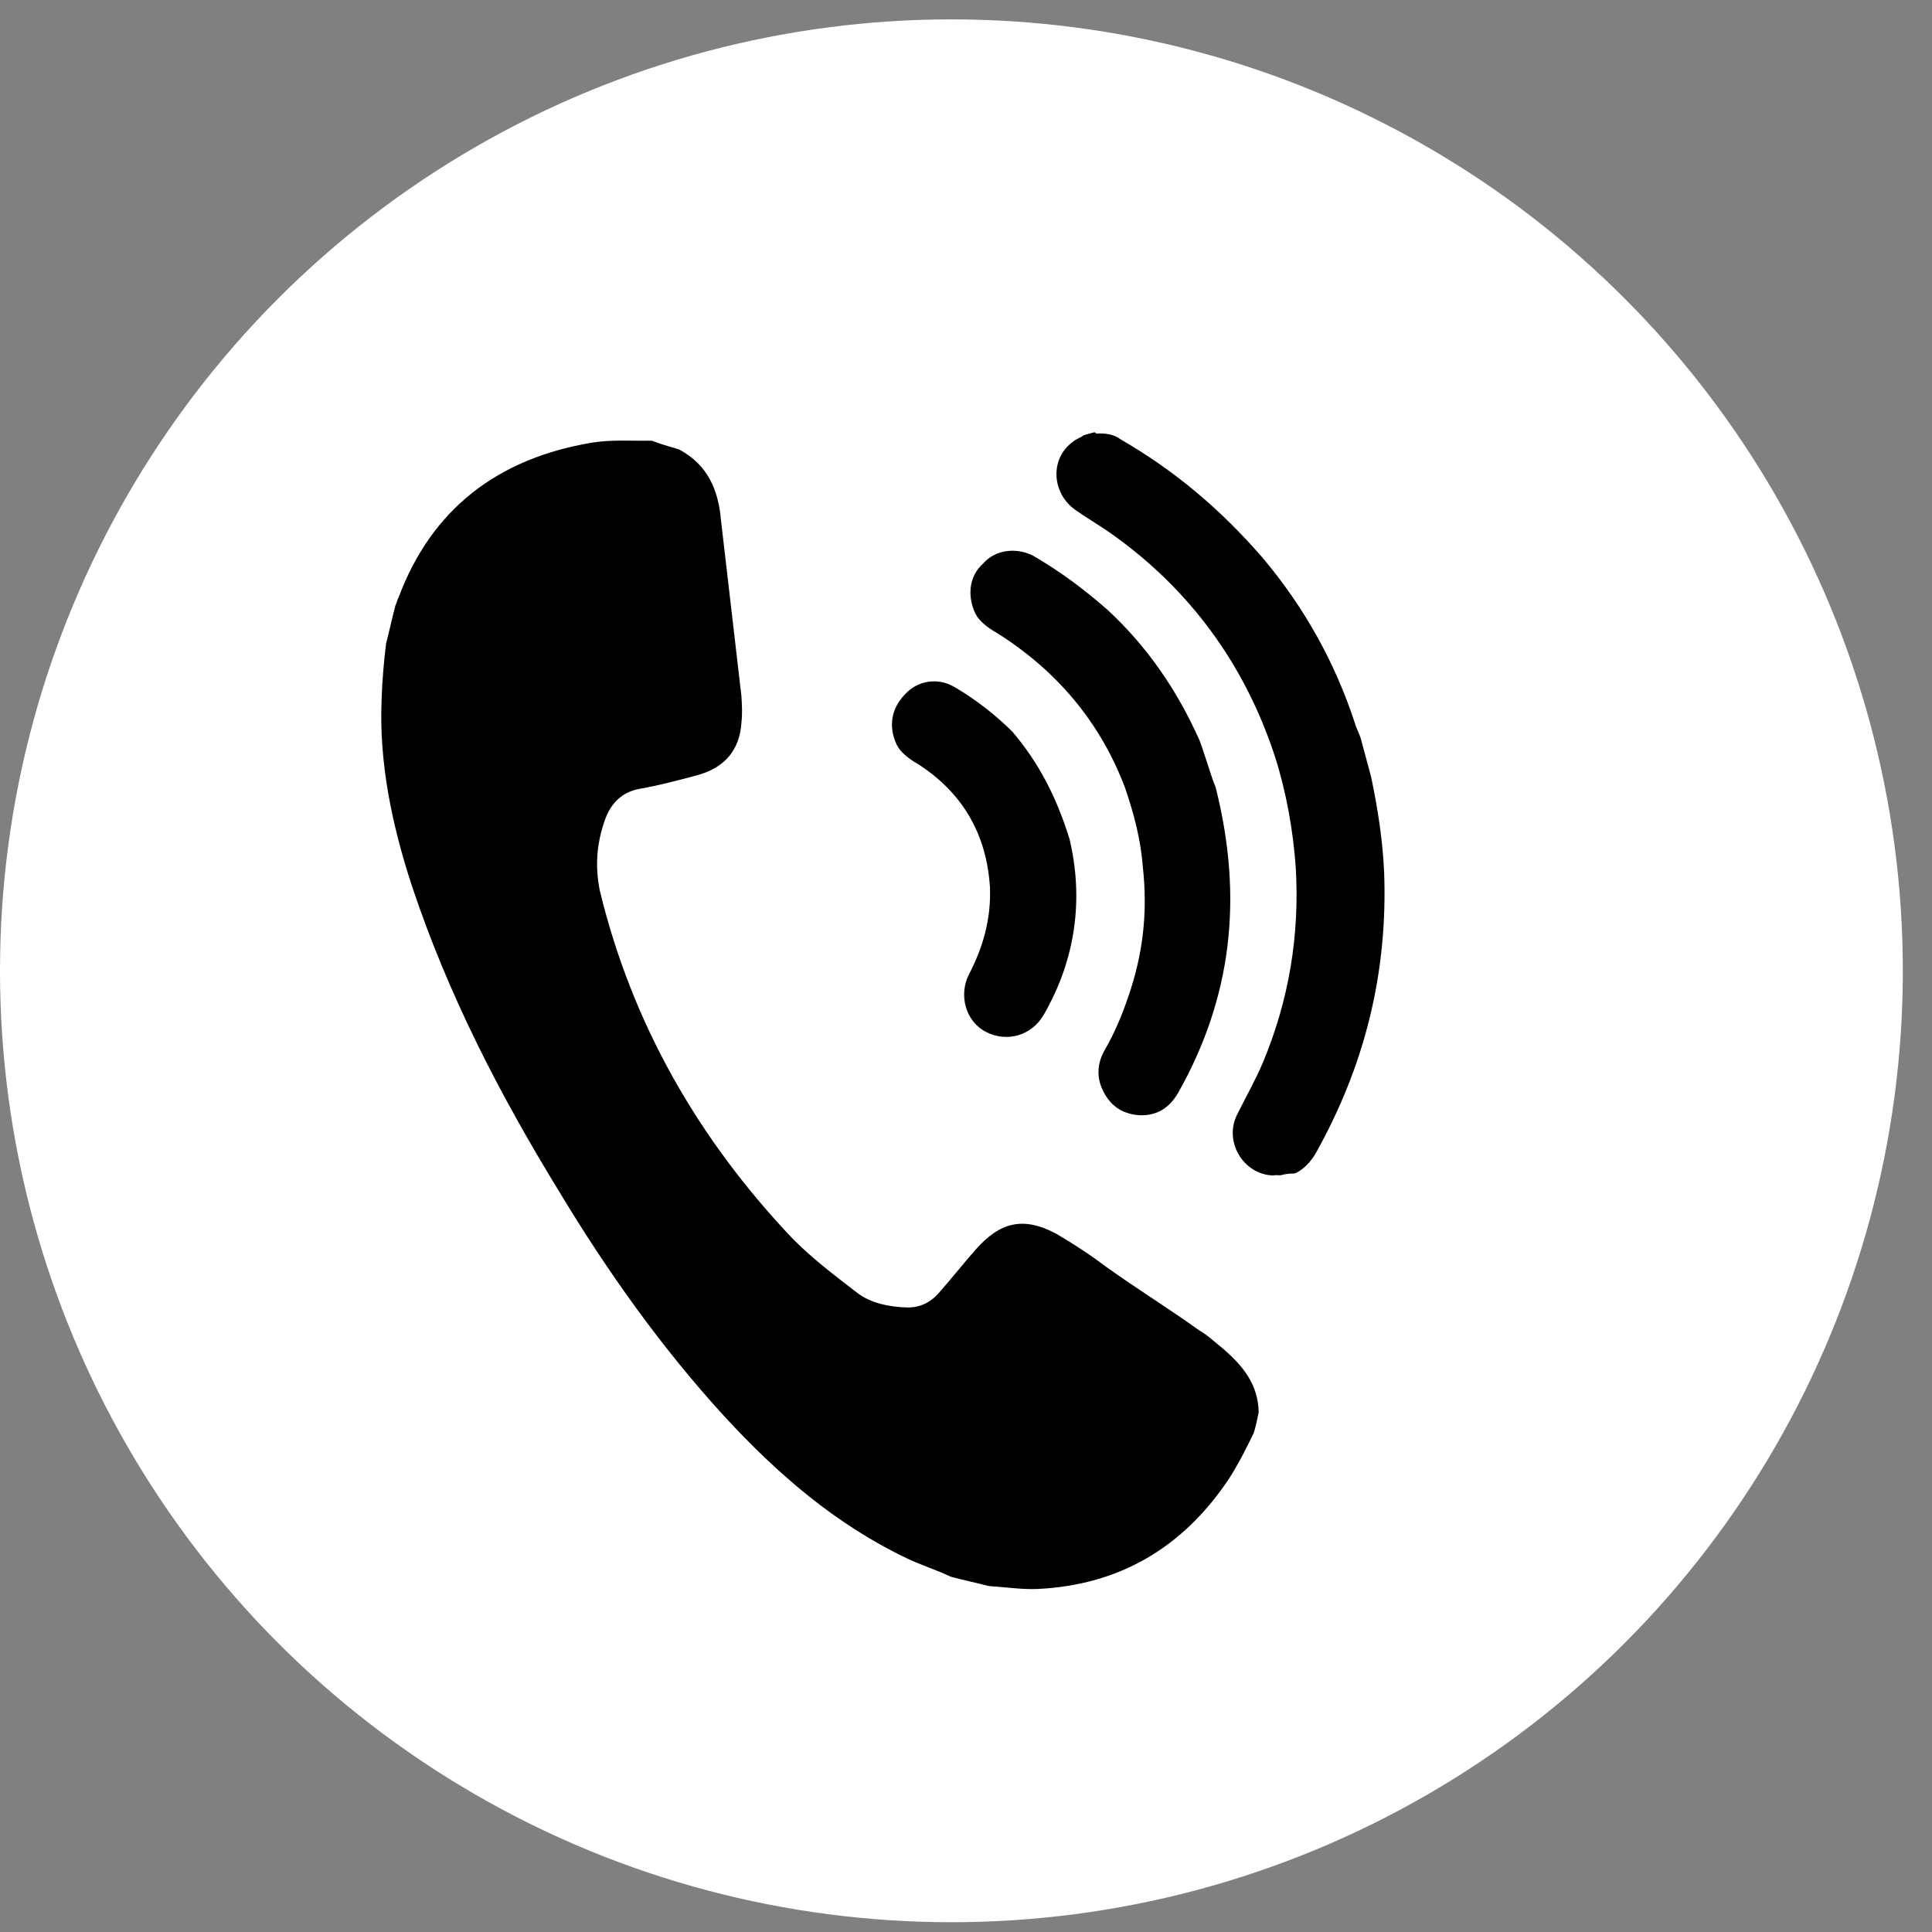
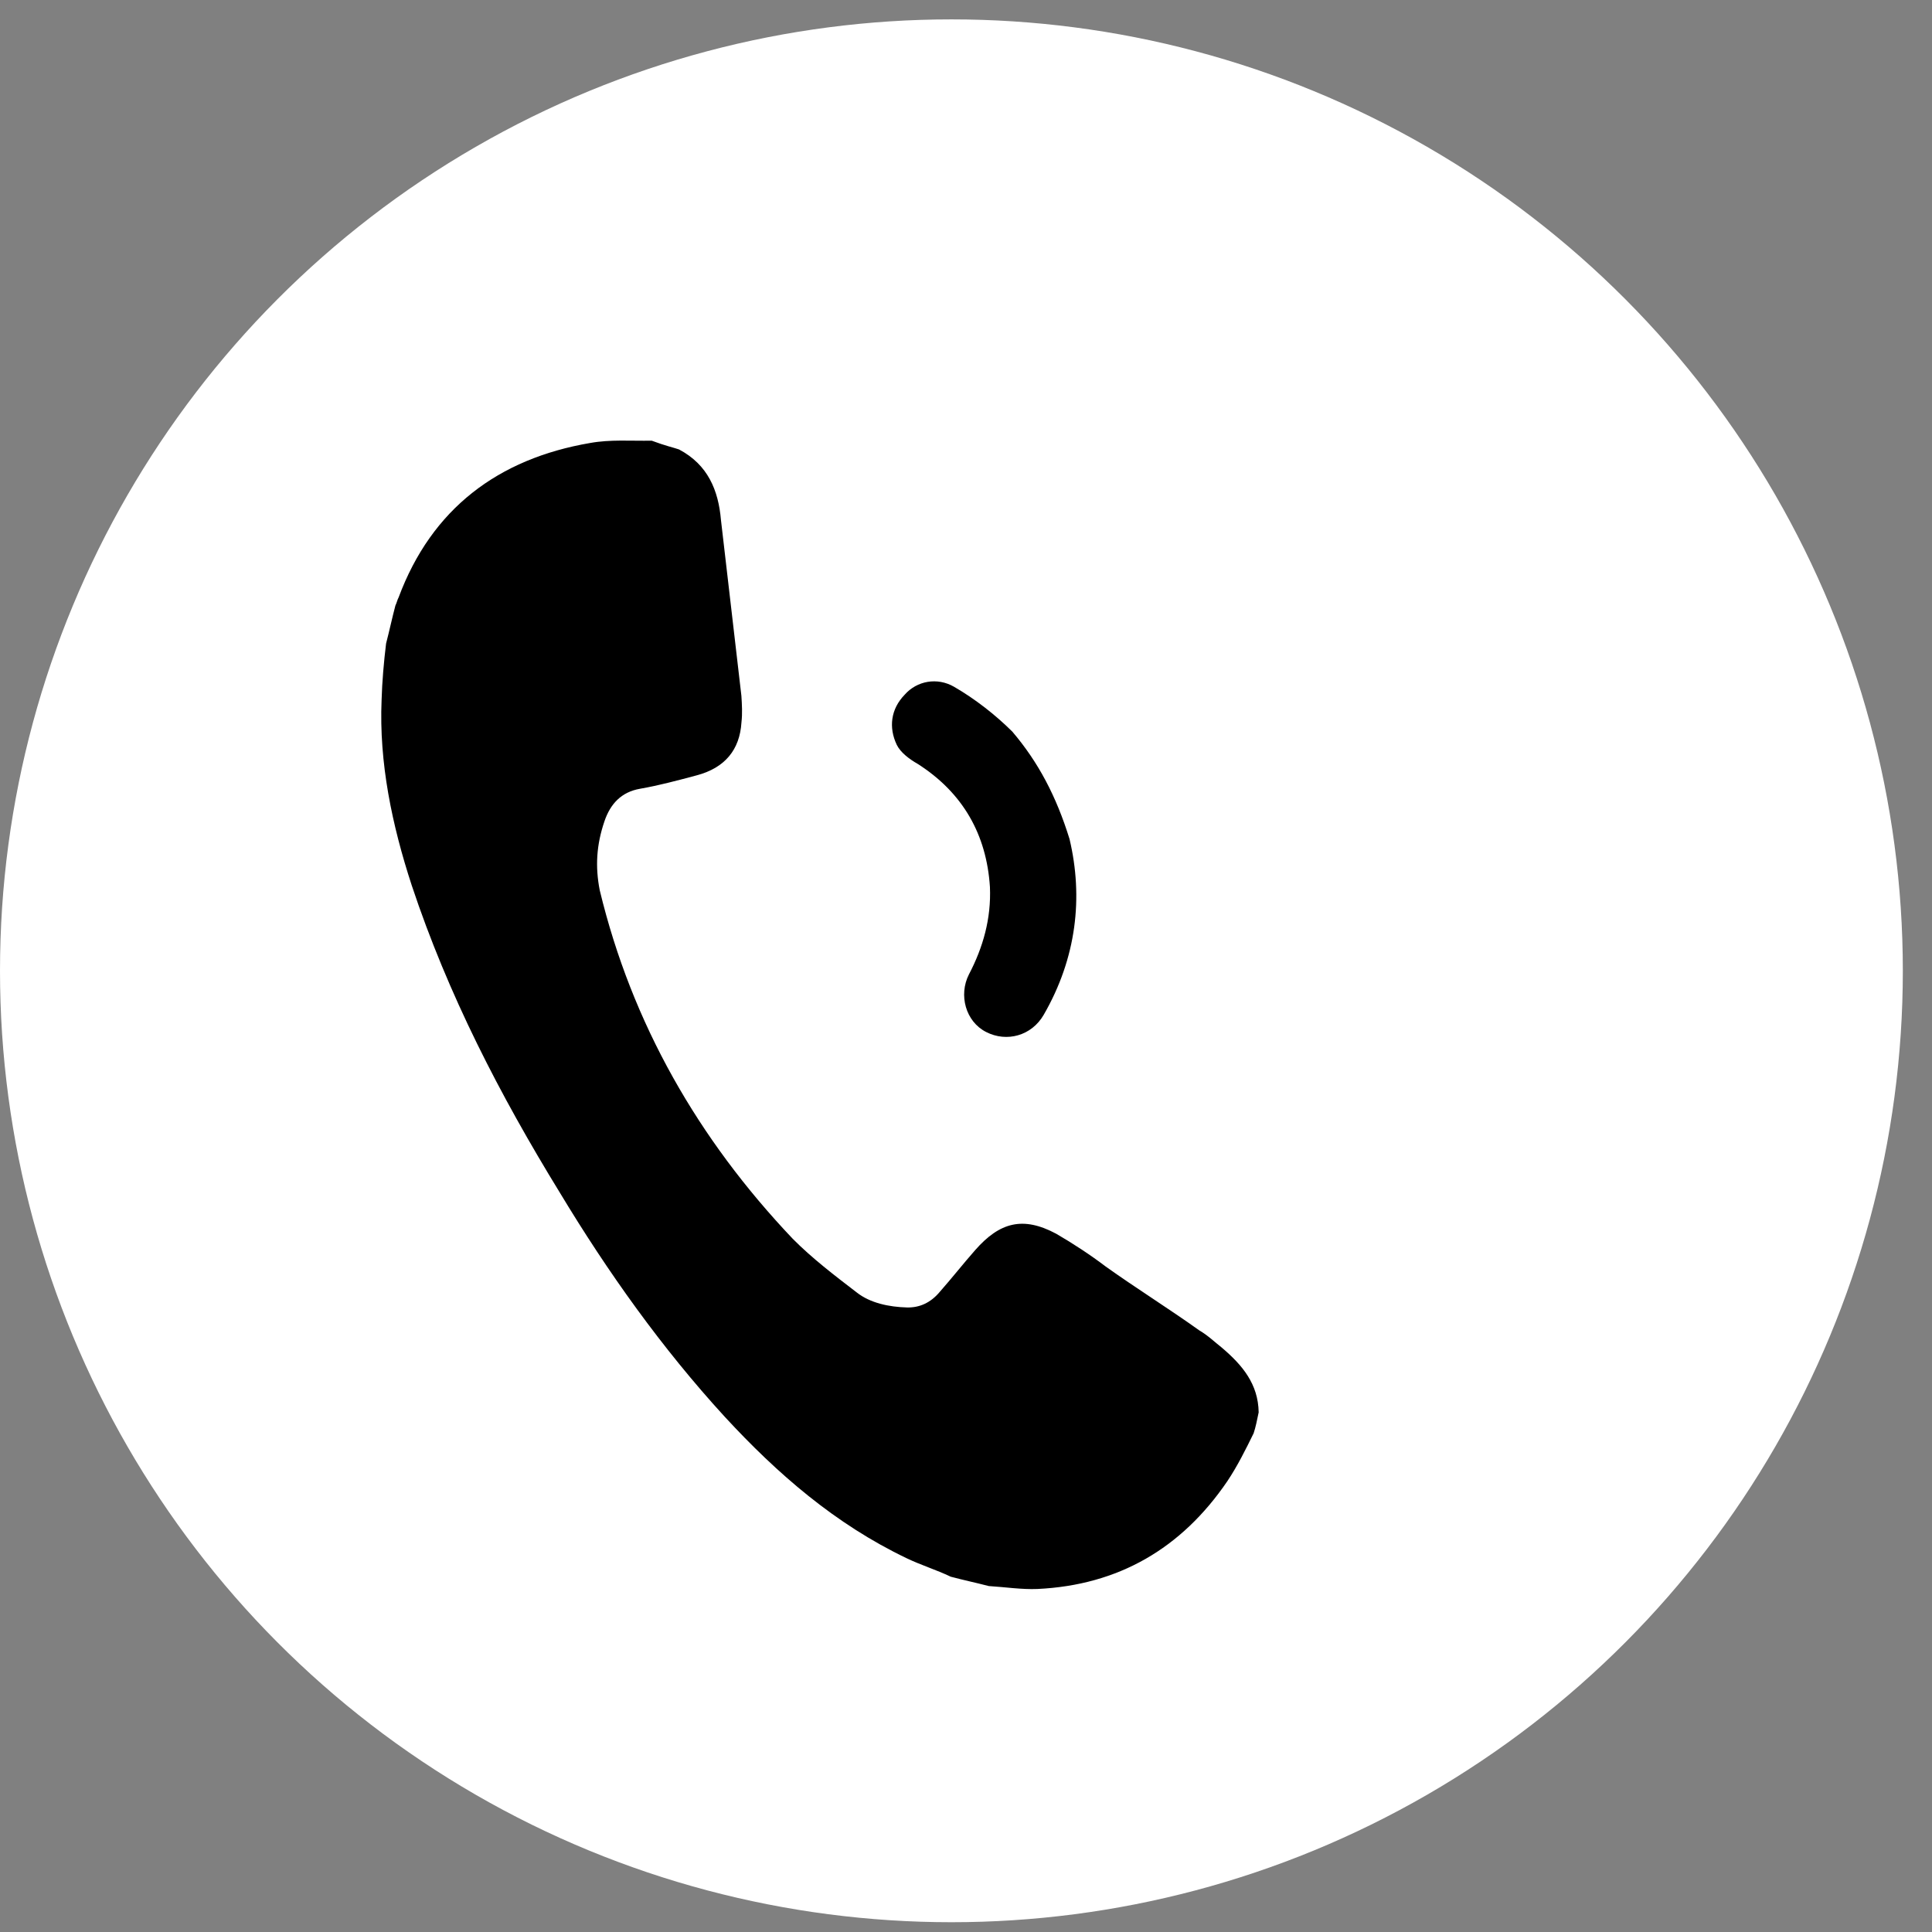
<svg xmlns="http://www.w3.org/2000/svg" width="31" height="31" viewBox="0 0 31 31" fill="none">
  <rect x="0" y="0" width="31" height="31" fill="#808080" stroke="none" />
  <circle cx="15.266" cy="15.577" r="15.266" fill="white" />
  <path d="M10.894 7.211C11.36 7.457 11.527 7.868 11.568 8.342C11.678 9.283 11.787 10.224 11.896 11.164C11.905 11.305 11.914 11.445 11.897 11.592C11.87 12.027 11.635 12.319 11.182 12.44C10.89 12.518 10.57 12.604 10.27 12.656C9.97 12.708 9.793 12.898 9.698 13.18C9.57 13.557 9.549 13.905 9.623 14.284C10.14 16.428 11.207 18.282 12.717 19.874C13.03 20.19 13.389 20.464 13.748 20.739C13.964 20.909 14.266 20.971 14.554 20.979C14.754 20.983 14.933 20.906 15.084 20.723C15.281 20.499 15.451 20.282 15.648 20.058C16.041 19.611 16.414 19.511 16.947 19.796C17.216 19.952 17.494 20.134 17.744 20.324C18.238 20.676 18.751 20.995 19.245 21.348C19.38 21.426 19.495 21.538 19.604 21.623C19.936 21.905 20.189 22.208 20.196 22.662C20.171 22.783 20.147 22.904 20.115 22.998C19.986 23.261 19.856 23.523 19.693 23.767C18.956 24.849 17.944 25.434 16.648 25.496C16.394 25.507 16.126 25.465 15.865 25.449C15.65 25.393 15.469 25.356 15.255 25.299C15.025 25.189 14.777 25.113 14.548 25.003C13.402 24.455 12.473 23.648 11.629 22.733C10.622 21.634 9.752 20.412 8.982 19.135C8.02 17.567 7.191 15.963 6.607 14.208C6.29 13.238 6.08 12.238 6.123 11.228C6.131 10.941 6.159 10.619 6.195 10.325C6.251 10.11 6.288 9.929 6.345 9.714C6.364 9.68 6.376 9.62 6.396 9.586C6.927 8.16 7.996 7.36 9.469 7.108C9.795 7.049 10.117 7.077 10.457 7.071C10.679 7.154 10.8 7.179 10.894 7.211L10.894 7.211Z" fill="black" />
-   <path d="M20.573 18.852C20.52 18.867 20.486 18.847 20.433 18.861C19.945 18.85 19.628 18.307 19.855 17.875C19.984 17.612 20.14 17.342 20.262 17.053C20.68 16.056 20.856 15.011 20.791 13.915C20.748 13.328 20.644 12.728 20.461 12.15C19.974 10.654 19.078 9.439 17.814 8.551C17.638 8.427 17.436 8.31 17.26 8.186C16.874 7.918 16.838 7.358 17.221 7.084C17.267 7.043 17.347 7.021 17.393 6.981L17.553 6.938C17.553 6.938 17.579 6.931 17.587 6.957C17.727 6.948 17.874 6.966 17.983 7.051C18.86 7.557 19.599 8.187 20.26 8.951C20.928 9.742 21.424 10.636 21.741 11.607C21.763 11.687 21.818 11.786 21.839 11.866L21.982 12.398L22.003 12.478C22.105 12.964 22.187 13.484 22.209 13.992C22.27 15.602 21.901 17.099 21.109 18.509C21.031 18.644 20.919 18.76 20.793 18.822L20.767 18.829C20.653 18.831 20.6 18.845 20.573 18.852L20.573 18.852Z" fill="black" />
-   <path d="M19.506 12.633C19.957 14.424 19.757 16.018 18.907 17.53C18.77 17.766 18.579 17.903 18.291 17.895C18.03 17.879 17.828 17.762 17.703 17.51C17.586 17.285 17.609 17.05 17.726 16.848C17.882 16.578 18.004 16.288 18.099 16.006C18.342 15.313 18.417 14.637 18.338 13.916C18.304 13.469 18.197 13.07 18.056 12.651C17.658 11.588 16.948 10.751 15.989 10.152C15.854 10.075 15.712 9.97 15.65 9.844C15.518 9.565 15.546 9.244 15.777 9.04C15.973 8.816 16.307 8.783 16.57 8.913C17.009 9.166 17.401 9.46 17.774 9.788C18.419 10.386 18.892 11.086 19.246 11.876C19.351 12.161 19.43 12.454 19.506 12.633L19.506 12.633Z" fill="black" />
  <path d="M17.161 13.462C17.384 14.401 17.273 15.372 16.747 16.283C16.552 16.621 16.153 16.728 15.823 16.559C15.493 16.391 15.379 15.965 15.547 15.635C15.773 15.203 15.906 14.74 15.884 14.232C15.83 13.391 15.451 12.722 14.728 12.259C14.593 12.182 14.451 12.077 14.389 11.951C14.257 11.673 14.292 11.378 14.516 11.147C14.713 10.923 15.039 10.864 15.309 11.02C15.646 11.215 15.972 11.47 16.243 11.739C16.659 12.227 16.949 12.777 17.161 13.462Z" fill="black" />
</svg>